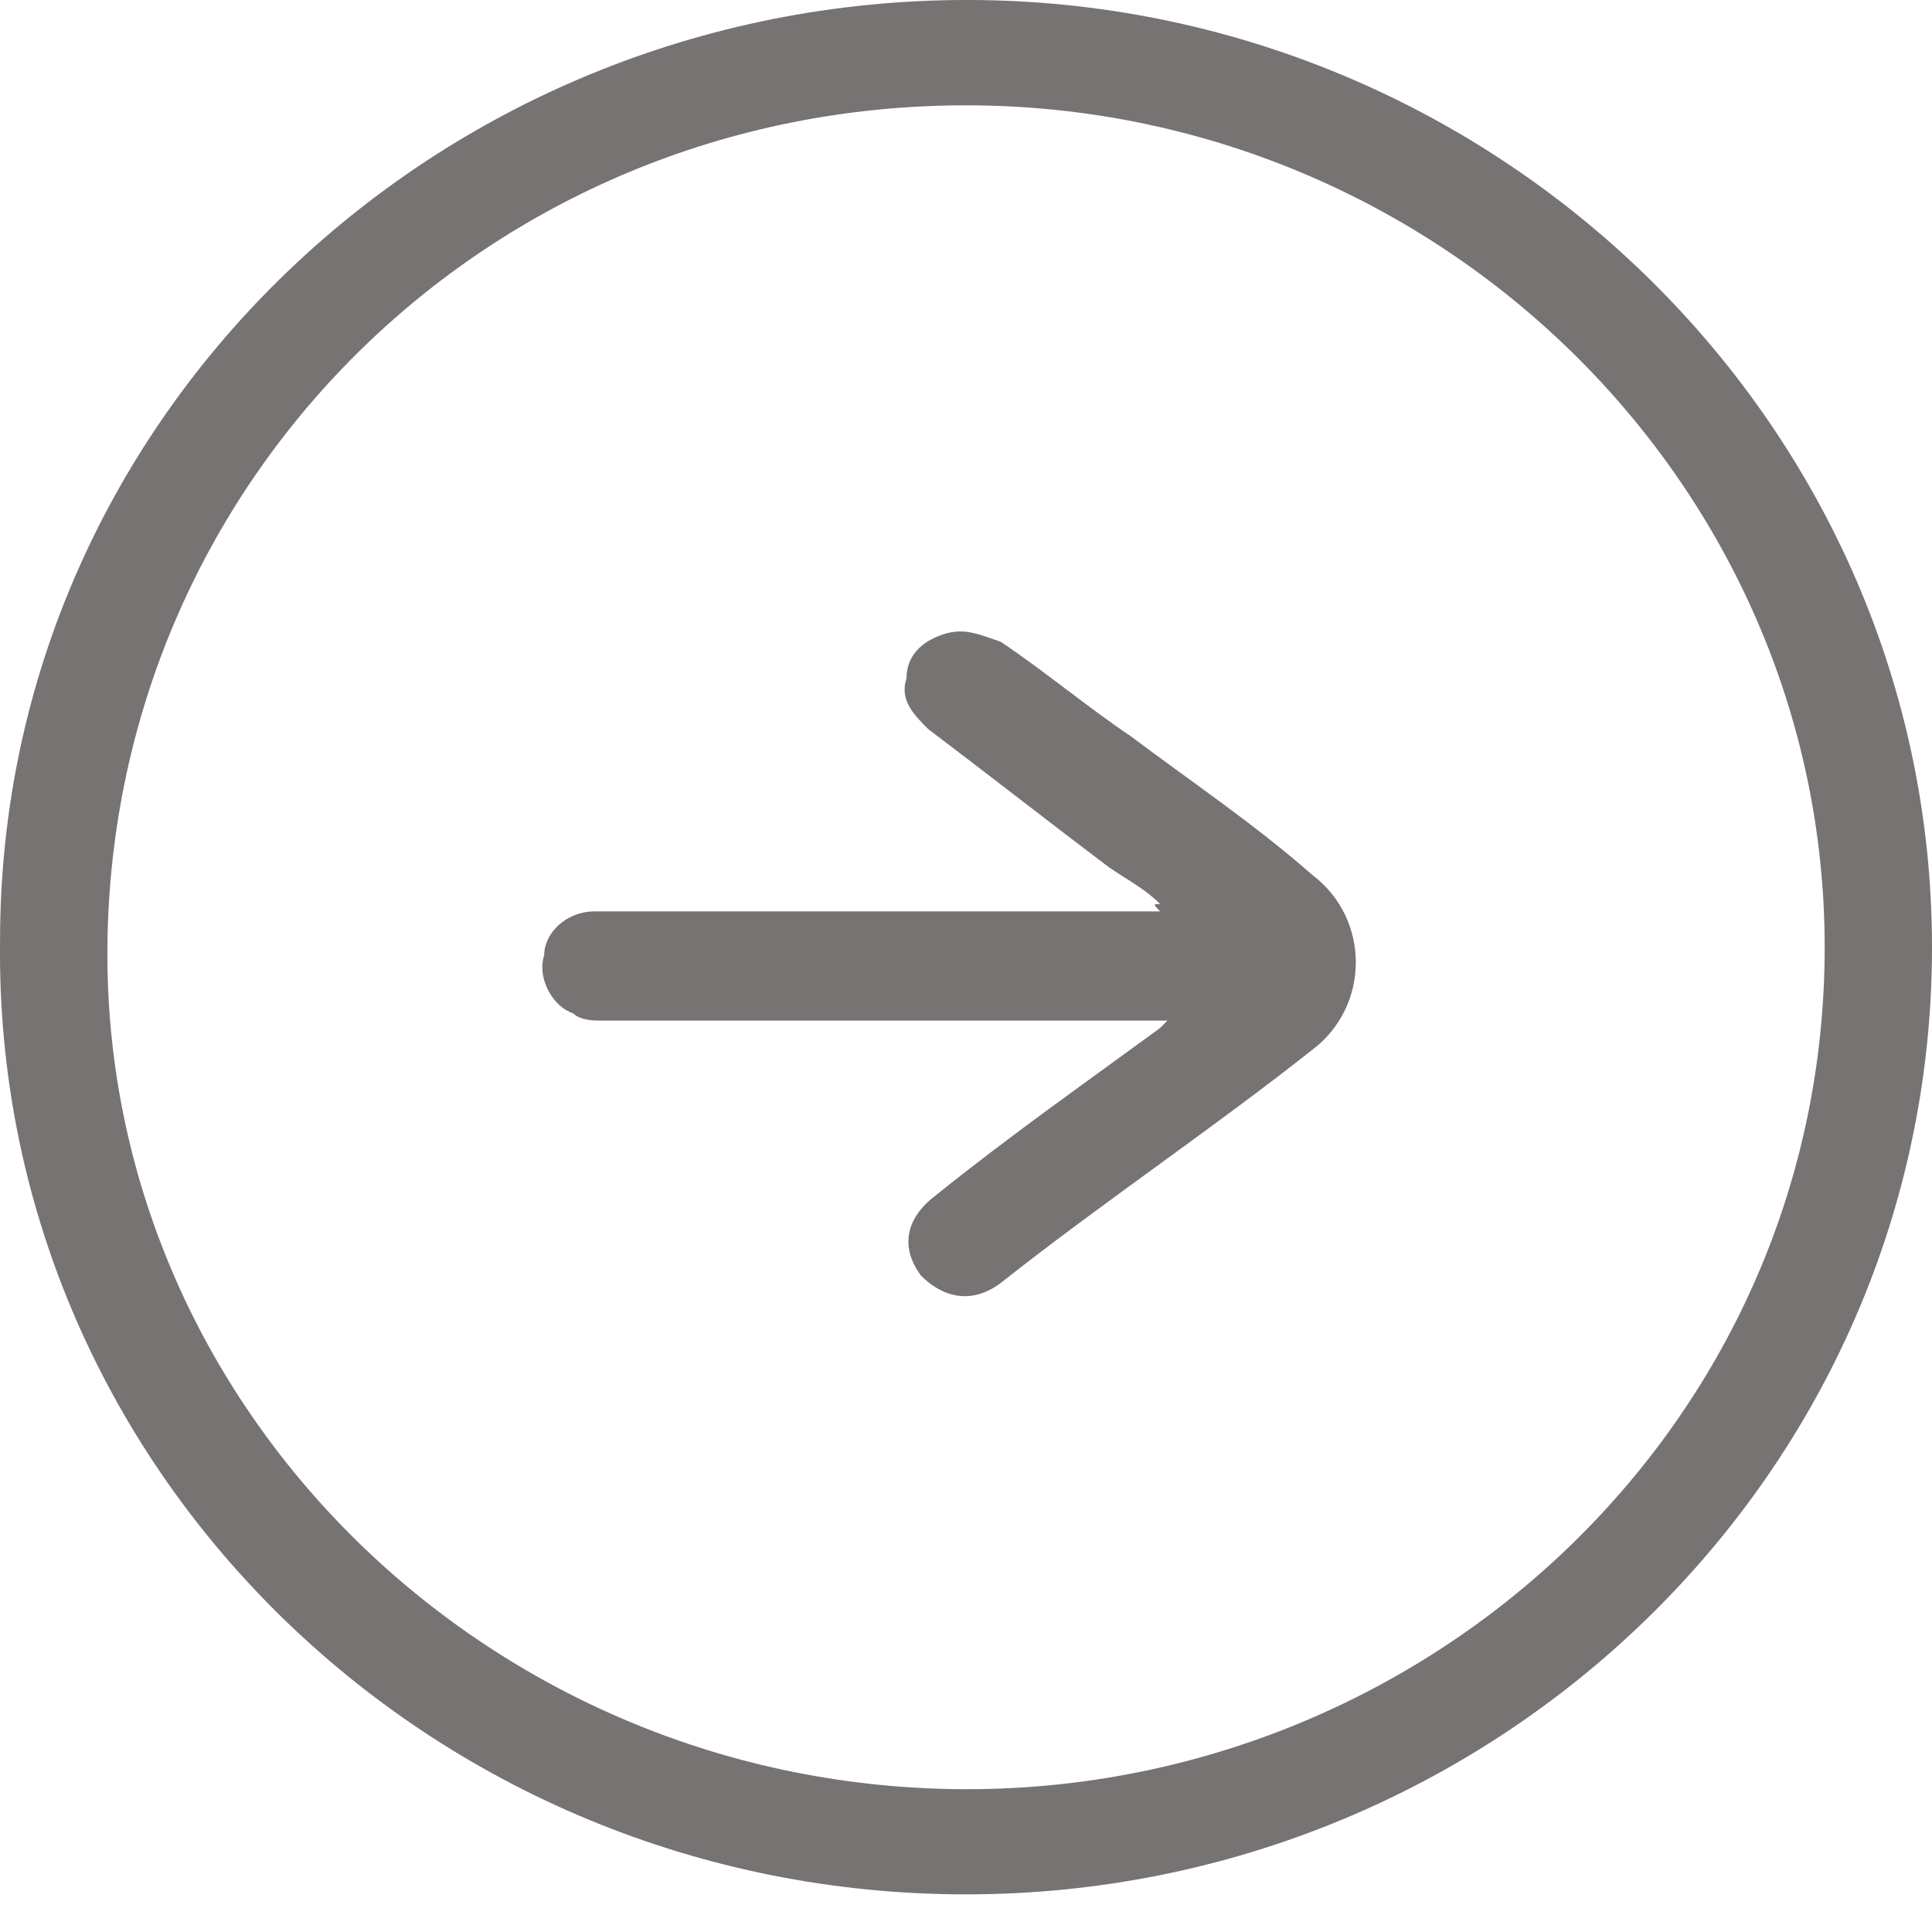
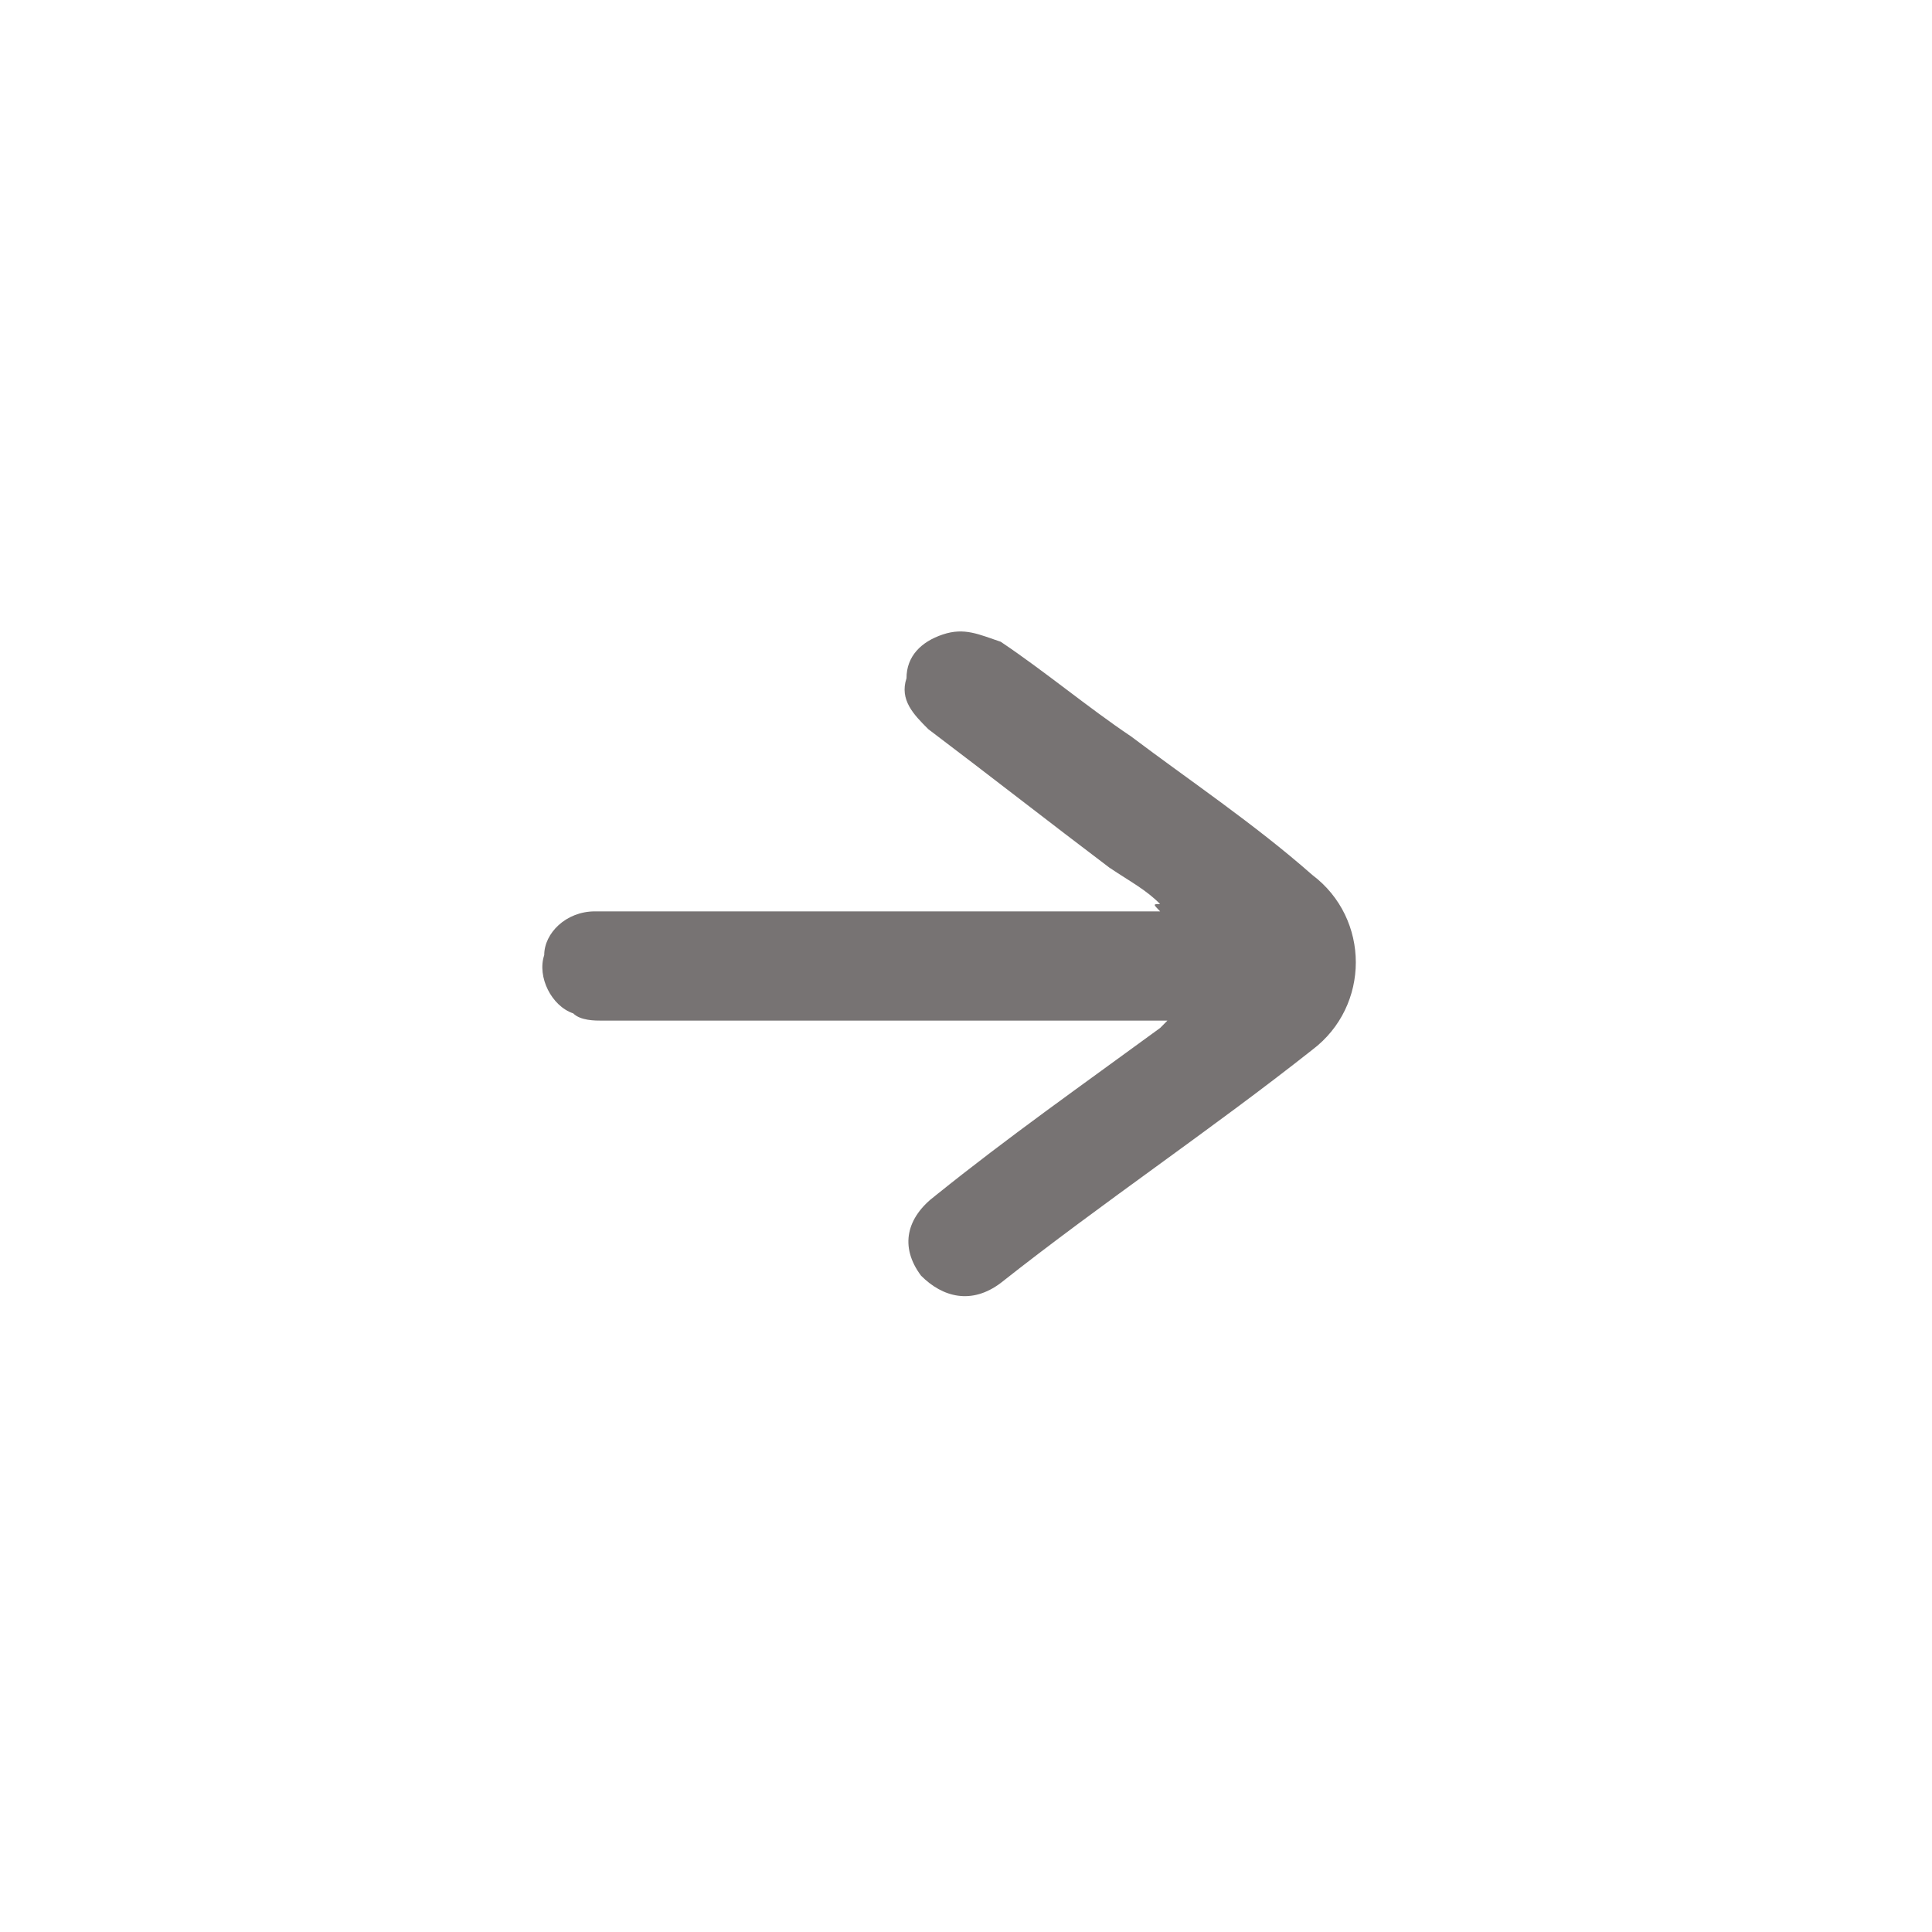
<svg xmlns="http://www.w3.org/2000/svg" width="29" height="29" viewBox="0 0 29 29" fill="none">
-   <path d="M27.389 14.218C27.389 7.268 21.589 1.581 14.501 1.581C7.305 1.581 1.612 7.268 1.612 14.323C1.612 21.274 7.519 26.961 14.716 26.855C21.589 26.75 27.389 21.274 27.389 14.218ZM29 14.218C29 22.116 22.448 28.435 14.501 28.435C6.445 28.435 -0.106 22.011 0.001 14.113C0.001 6.215 6.66 -0.104 14.716 0.001C22.556 0.107 29 6.425 29 14.218Z" fill="#777373" />
  <path d="M17.414 13.57C17.197 13.352 16.979 13.242 16.653 13.024C15.783 12.367 14.804 11.602 13.934 10.945C13.716 10.727 13.499 10.508 13.607 10.18C13.607 9.852 13.825 9.633 14.151 9.524C14.478 9.414 14.695 9.524 15.021 9.633C15.674 10.07 16.327 10.617 16.979 11.055C17.849 11.711 18.828 12.367 19.698 13.133C20.569 13.789 20.569 15.101 19.698 15.758C18.176 16.961 16.544 18.054 15.021 19.258C14.586 19.586 14.151 19.476 13.825 19.148C13.499 18.711 13.607 18.273 14.043 17.945C15.13 17.07 16.218 16.305 17.414 15.43L17.523 15.32C17.414 15.32 17.414 15.32 17.306 15.32C14.586 15.32 11.758 15.32 9.039 15.32C8.93 15.32 8.713 15.32 8.604 15.211C8.278 15.101 8.06 14.664 8.169 14.336C8.169 14.008 8.495 13.68 8.93 13.68C9.148 13.68 9.474 13.68 9.692 13.68C12.302 13.68 14.804 13.68 17.414 13.68C17.306 13.57 17.306 13.57 17.414 13.57Z" fill="#777373" />
</svg>